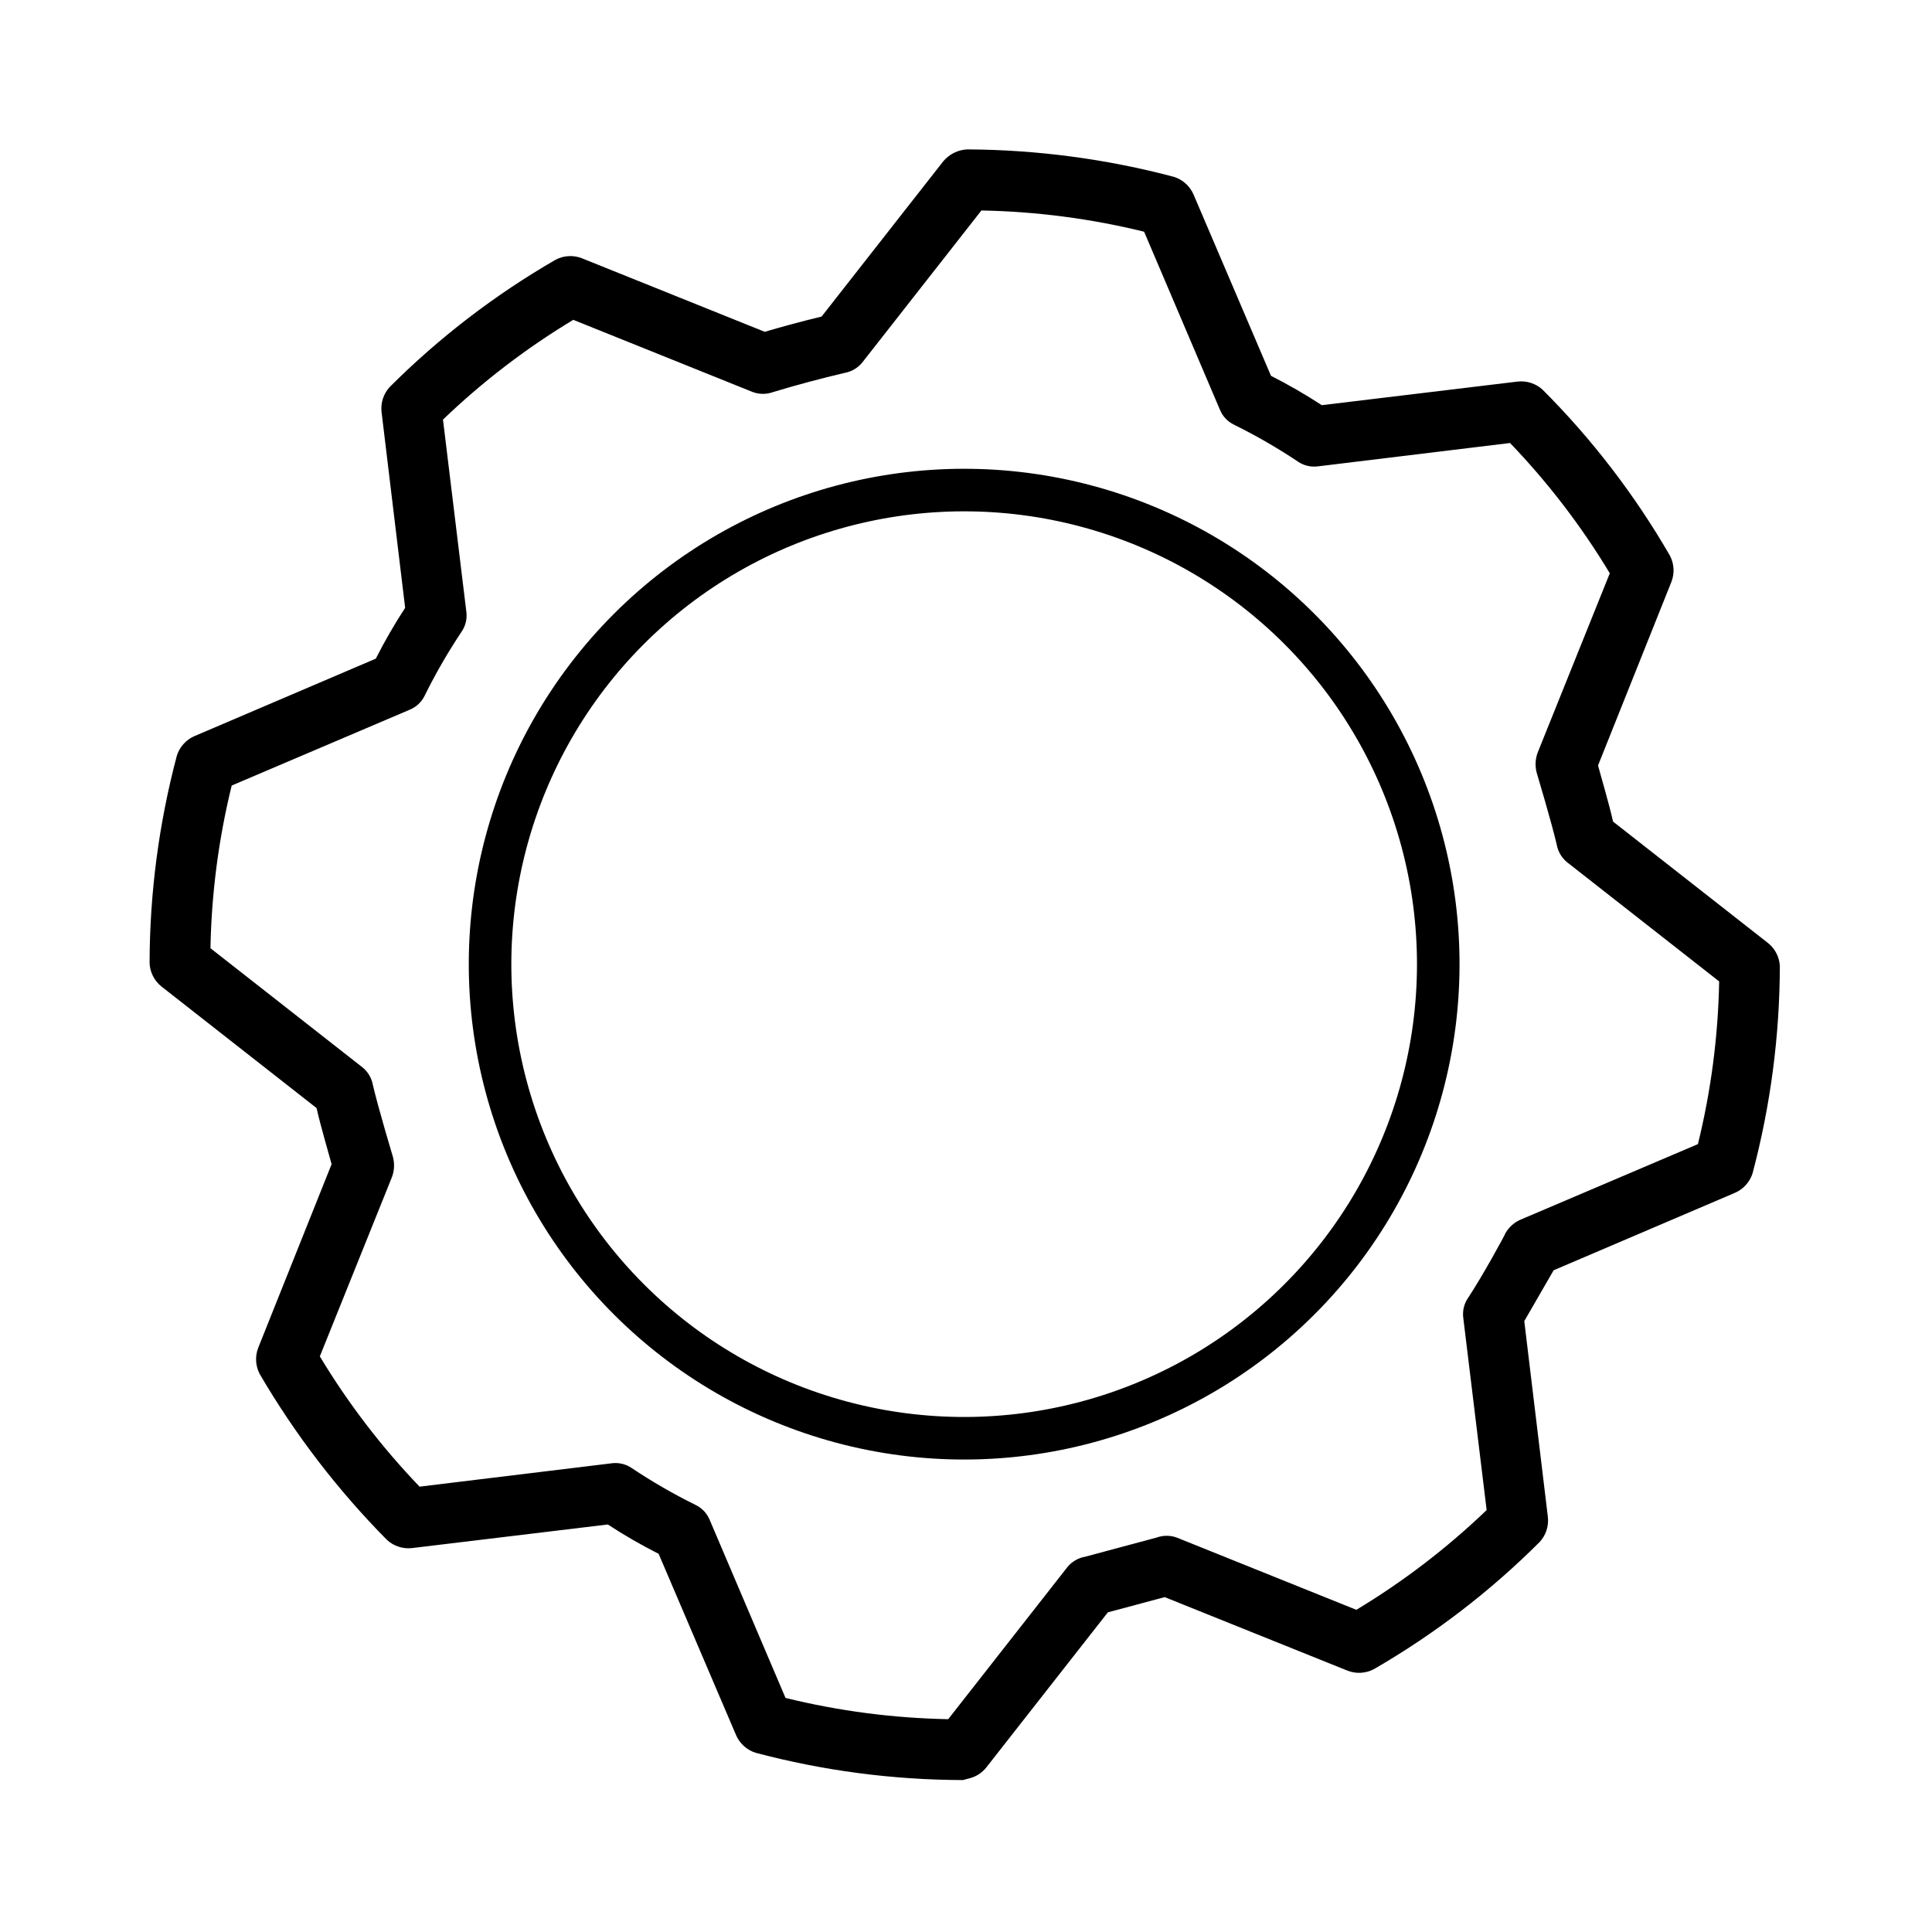
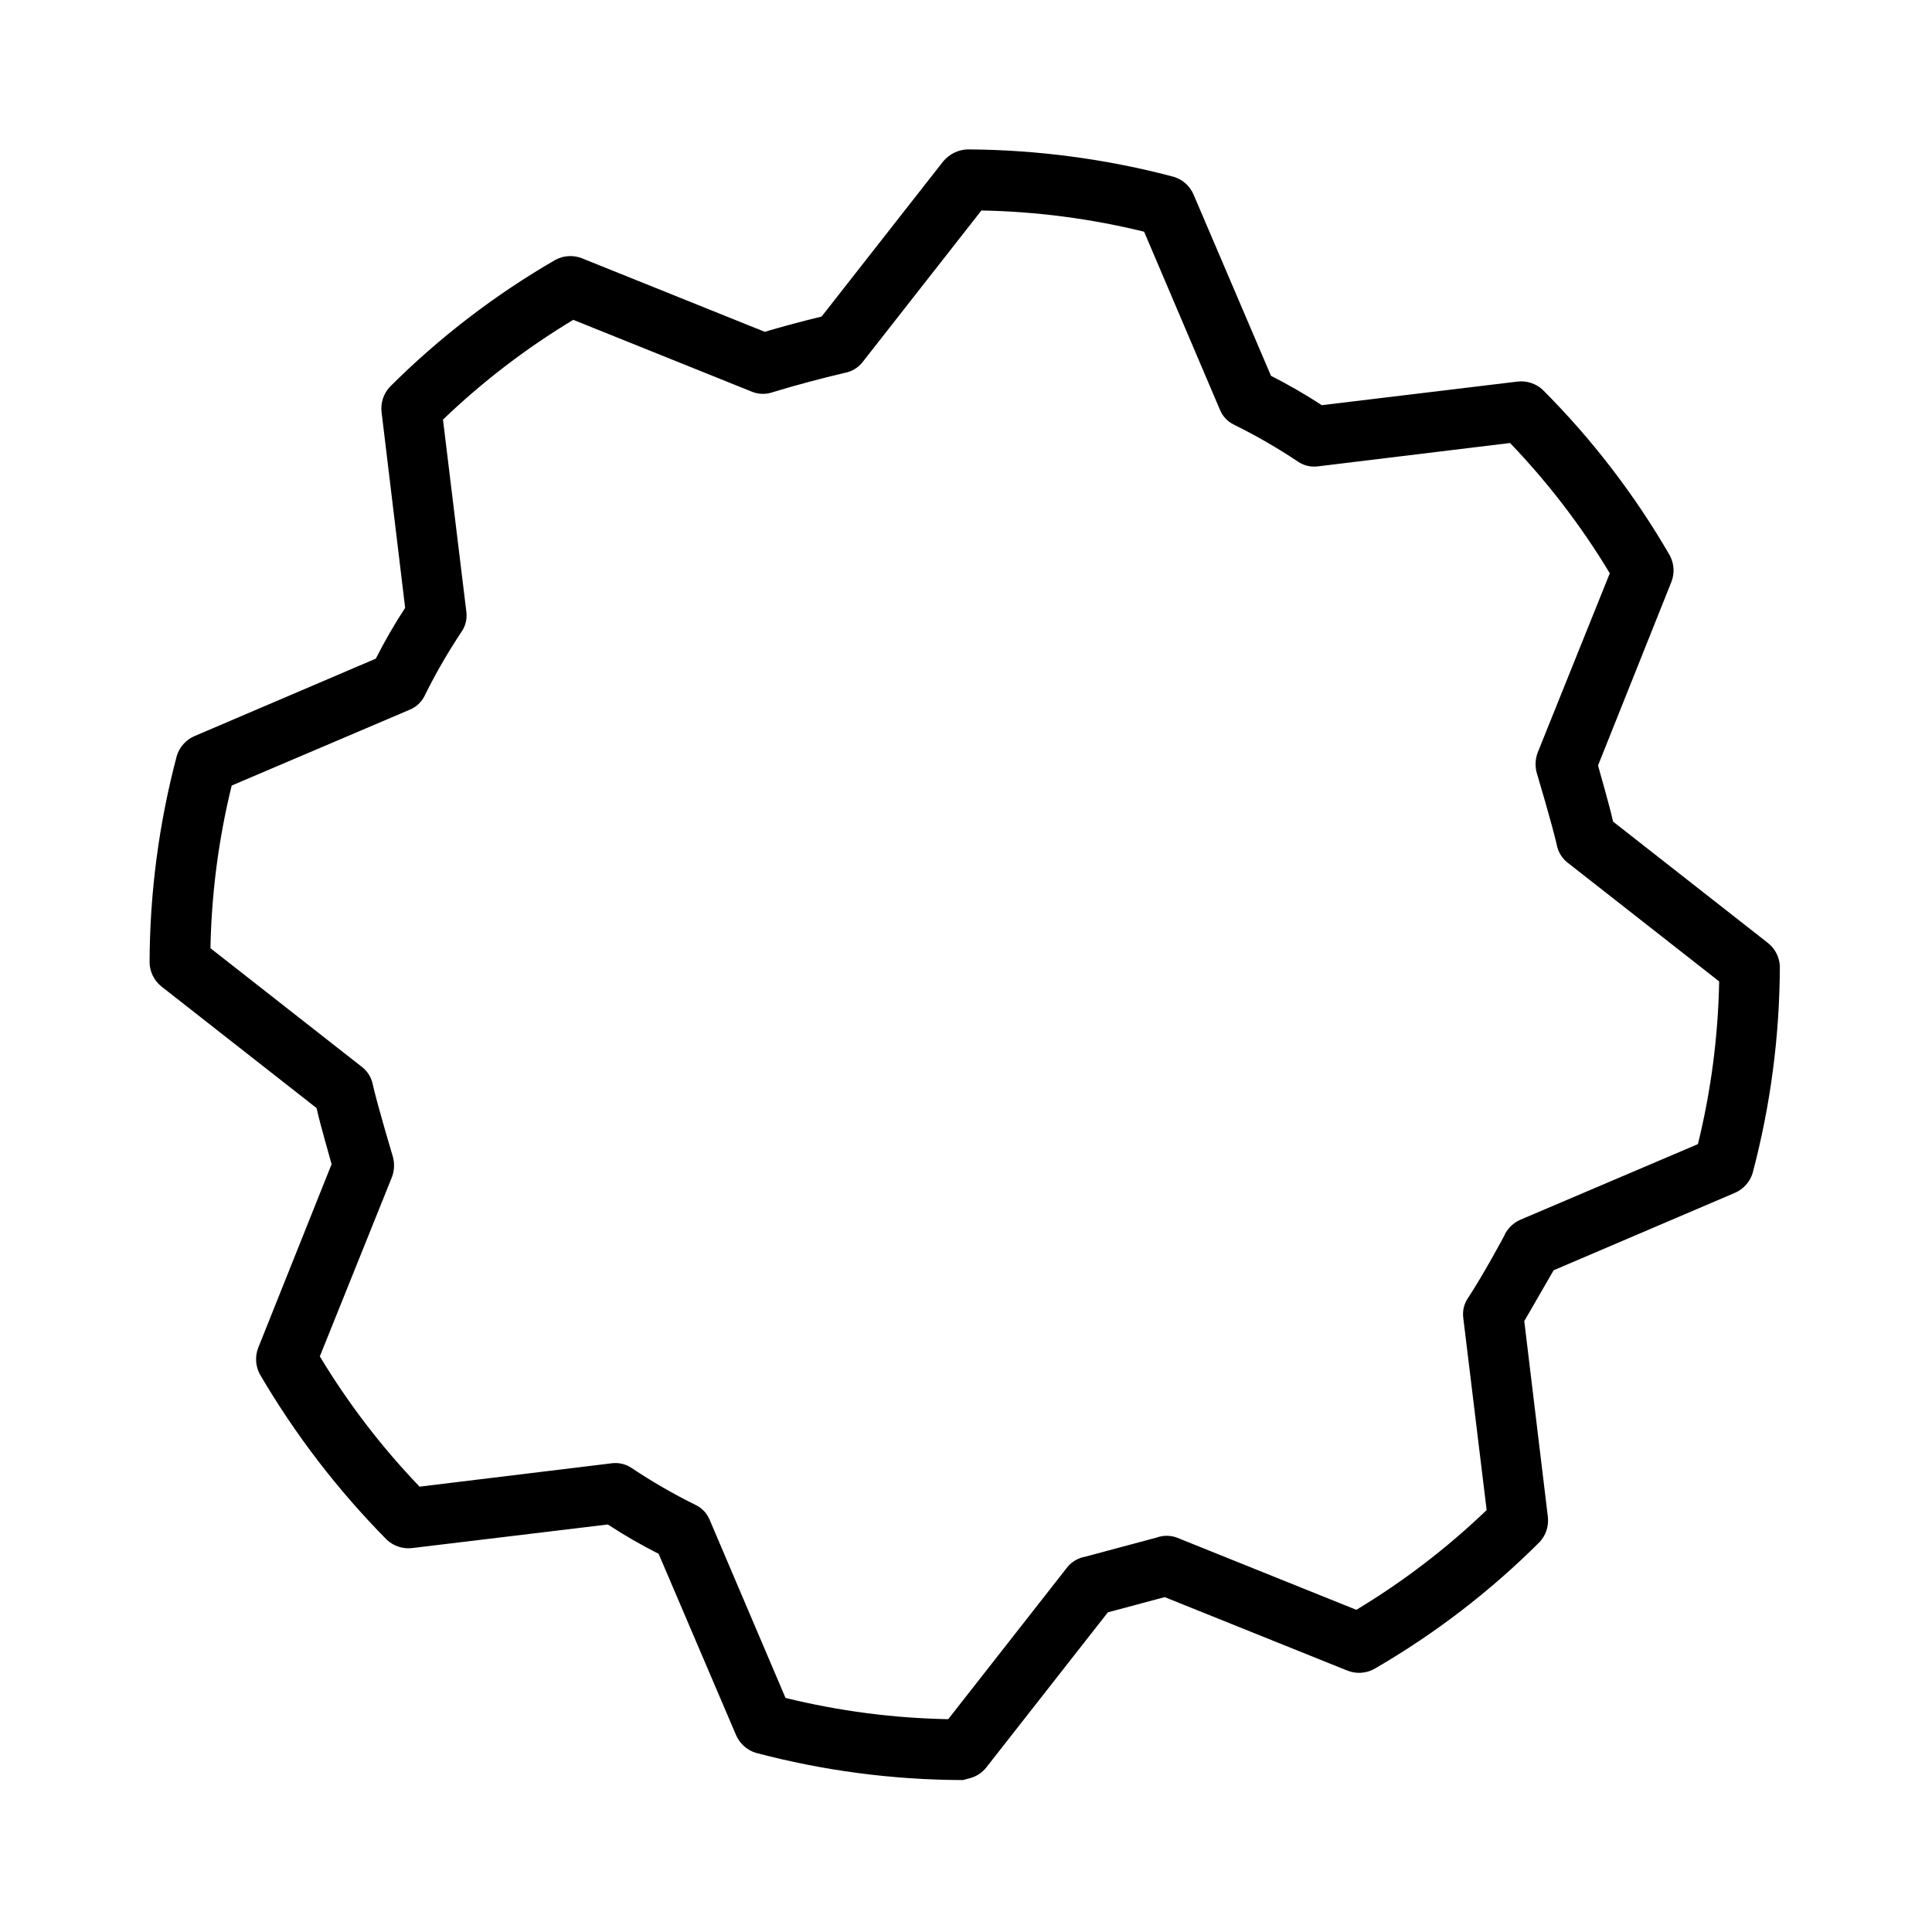
<svg xmlns="http://www.w3.org/2000/svg" width="227" height="227" viewBox="0 0 227 227" fill="none">
  <path d="M207.767 110.828L189.527 96.533C189.016 94.283 188.173 91.48 187.76 89.939L196.386 68.354C196.576 67.858 196.659 67.328 196.628 66.798C196.596 66.268 196.452 65.751 196.205 65.282C192.092 58.161 187.066 51.609 181.254 45.792C180.864 45.433 180.402 45.161 179.898 44.996C179.395 44.83 178.862 44.773 178.335 44.83L155.307 47.605C153.38 46.348 151.387 45.197 149.335 44.157L140.224 22.827C140.009 22.342 139.694 21.909 139.299 21.555C138.903 21.202 138.437 20.938 137.931 20.779C130.011 18.68 121.856 17.596 113.663 17.553C113.118 17.576 112.584 17.712 112.096 17.954C111.607 18.196 111.175 18.537 110.826 18.956L96.531 37.196C94.29 37.735 92.063 38.332 89.852 38.986L68.352 30.337C67.857 30.146 67.326 30.064 66.797 30.095C66.267 30.126 65.75 30.27 65.28 30.517C58.16 34.63 51.607 39.657 45.79 45.468C45.431 45.859 45.16 46.321 44.994 46.824C44.828 47.328 44.772 47.861 44.829 48.388L47.603 71.416C46.346 73.342 45.195 75.336 44.155 77.388L22.825 86.499C22.34 86.713 21.907 87.028 21.554 87.424C21.201 87.819 20.936 88.285 20.778 88.791C18.67 96.738 17.593 104.924 17.575 113.145C17.595 113.676 17.729 114.196 17.967 114.67C18.205 115.145 18.542 115.563 18.954 115.896L37.194 130.191C37.705 132.441 38.548 135.244 38.961 136.785L30.335 158.37C30.145 158.866 30.062 159.396 30.093 159.926C30.125 160.456 30.269 160.973 30.516 161.442C34.663 168.54 39.686 175.088 45.467 180.932C45.857 181.291 46.319 181.562 46.823 181.728C47.326 181.894 47.859 181.951 48.386 181.894L71.414 179.119C73.341 180.376 75.334 181.527 77.386 182.567L86.497 203.897C86.712 204.382 87.027 204.815 87.422 205.168C87.818 205.522 88.284 205.786 88.79 205.945C96.737 208.053 104.922 209.129 113.144 209.148L114 208.918C114.739 208.714 115.394 208.281 115.872 207.682L130.167 189.443L136.846 187.653L158.346 196.302C158.841 196.492 159.372 196.575 159.901 196.543C160.431 196.512 160.948 196.368 161.418 196.121C168.538 192.008 175.091 186.982 180.908 181.17C181.267 180.78 181.538 180.317 181.704 179.814C181.87 179.311 181.926 178.778 181.869 178.251L179.095 155.223L182.543 149.251L203.873 140.14C204.358 139.925 204.791 139.61 205.144 139.214C205.497 138.819 205.762 138.353 205.92 137.847C208.028 129.9 209.105 121.715 209.123 113.493C209.094 112.979 208.958 112.477 208.724 112.018C208.491 111.559 208.165 111.154 207.767 110.828ZM199.497 134.428L178.573 143.339C177.861 143.671 177.269 144.214 176.878 144.895C176.901 144.98 174.063 150.146 172.49 152.495C172.018 153.183 171.817 154.021 171.928 154.849L174.673 177.425C170.021 181.888 164.887 185.819 159.365 189.145L138.277 180.661C137.507 180.377 136.661 180.376 135.89 180.658L127.498 182.907C126.689 183.048 125.957 183.472 125.432 184.103L111.411 201.994C104.966 201.875 98.554 201.038 92.294 199.499L83.383 178.574C83.065 177.803 82.472 177.176 81.719 176.817C79.131 175.54 76.628 174.095 74.227 172.492C73.54 172.019 72.701 171.819 71.874 171.929L49.297 174.674C44.834 170.023 40.904 164.889 37.578 159.367L46.061 138.278C46.334 137.533 46.373 136.722 46.173 135.954C46.15 135.868 44.464 130.262 43.816 127.499C43.675 126.69 43.251 125.958 42.62 125.433L24.728 111.412C24.848 104.967 25.685 98.555 27.224 92.296L48.148 83.385C48.92 83.067 49.546 82.474 49.905 81.721C51.183 79.132 52.628 76.629 54.231 74.229C54.703 73.541 54.904 72.703 54.793 71.875L52.048 49.299C56.7 44.836 61.834 40.905 67.356 37.579L88.444 46.063C89.214 46.347 90.06 46.348 90.831 46.066C93.634 45.223 96.374 44.489 99.223 43.817C100.032 43.676 100.764 43.252 101.289 42.621L115.31 24.73C121.755 24.849 128.167 25.686 134.427 27.225L143.338 48.15C143.656 48.922 144.249 49.547 145.002 49.907C147.59 51.184 150.093 52.629 152.494 54.232C153.181 54.705 154.02 54.905 154.847 54.795L177.424 52.05C181.887 56.701 185.818 61.835 189.143 67.357L180.66 88.446C180.387 89.191 180.348 90.002 180.548 90.77C180.571 90.856 182.257 96.462 182.906 99.225C183.046 100.033 183.47 100.766 184.102 101.291L201.993 115.312C201.873 121.757 201.036 128.169 199.497 134.428Z" fill="black" />
-   <circle cx="113.284" cy="113.284" r="55.703" transform="rotate(-15 113.284 113.284)" stroke="black" stroke-width="5" />
</svg>